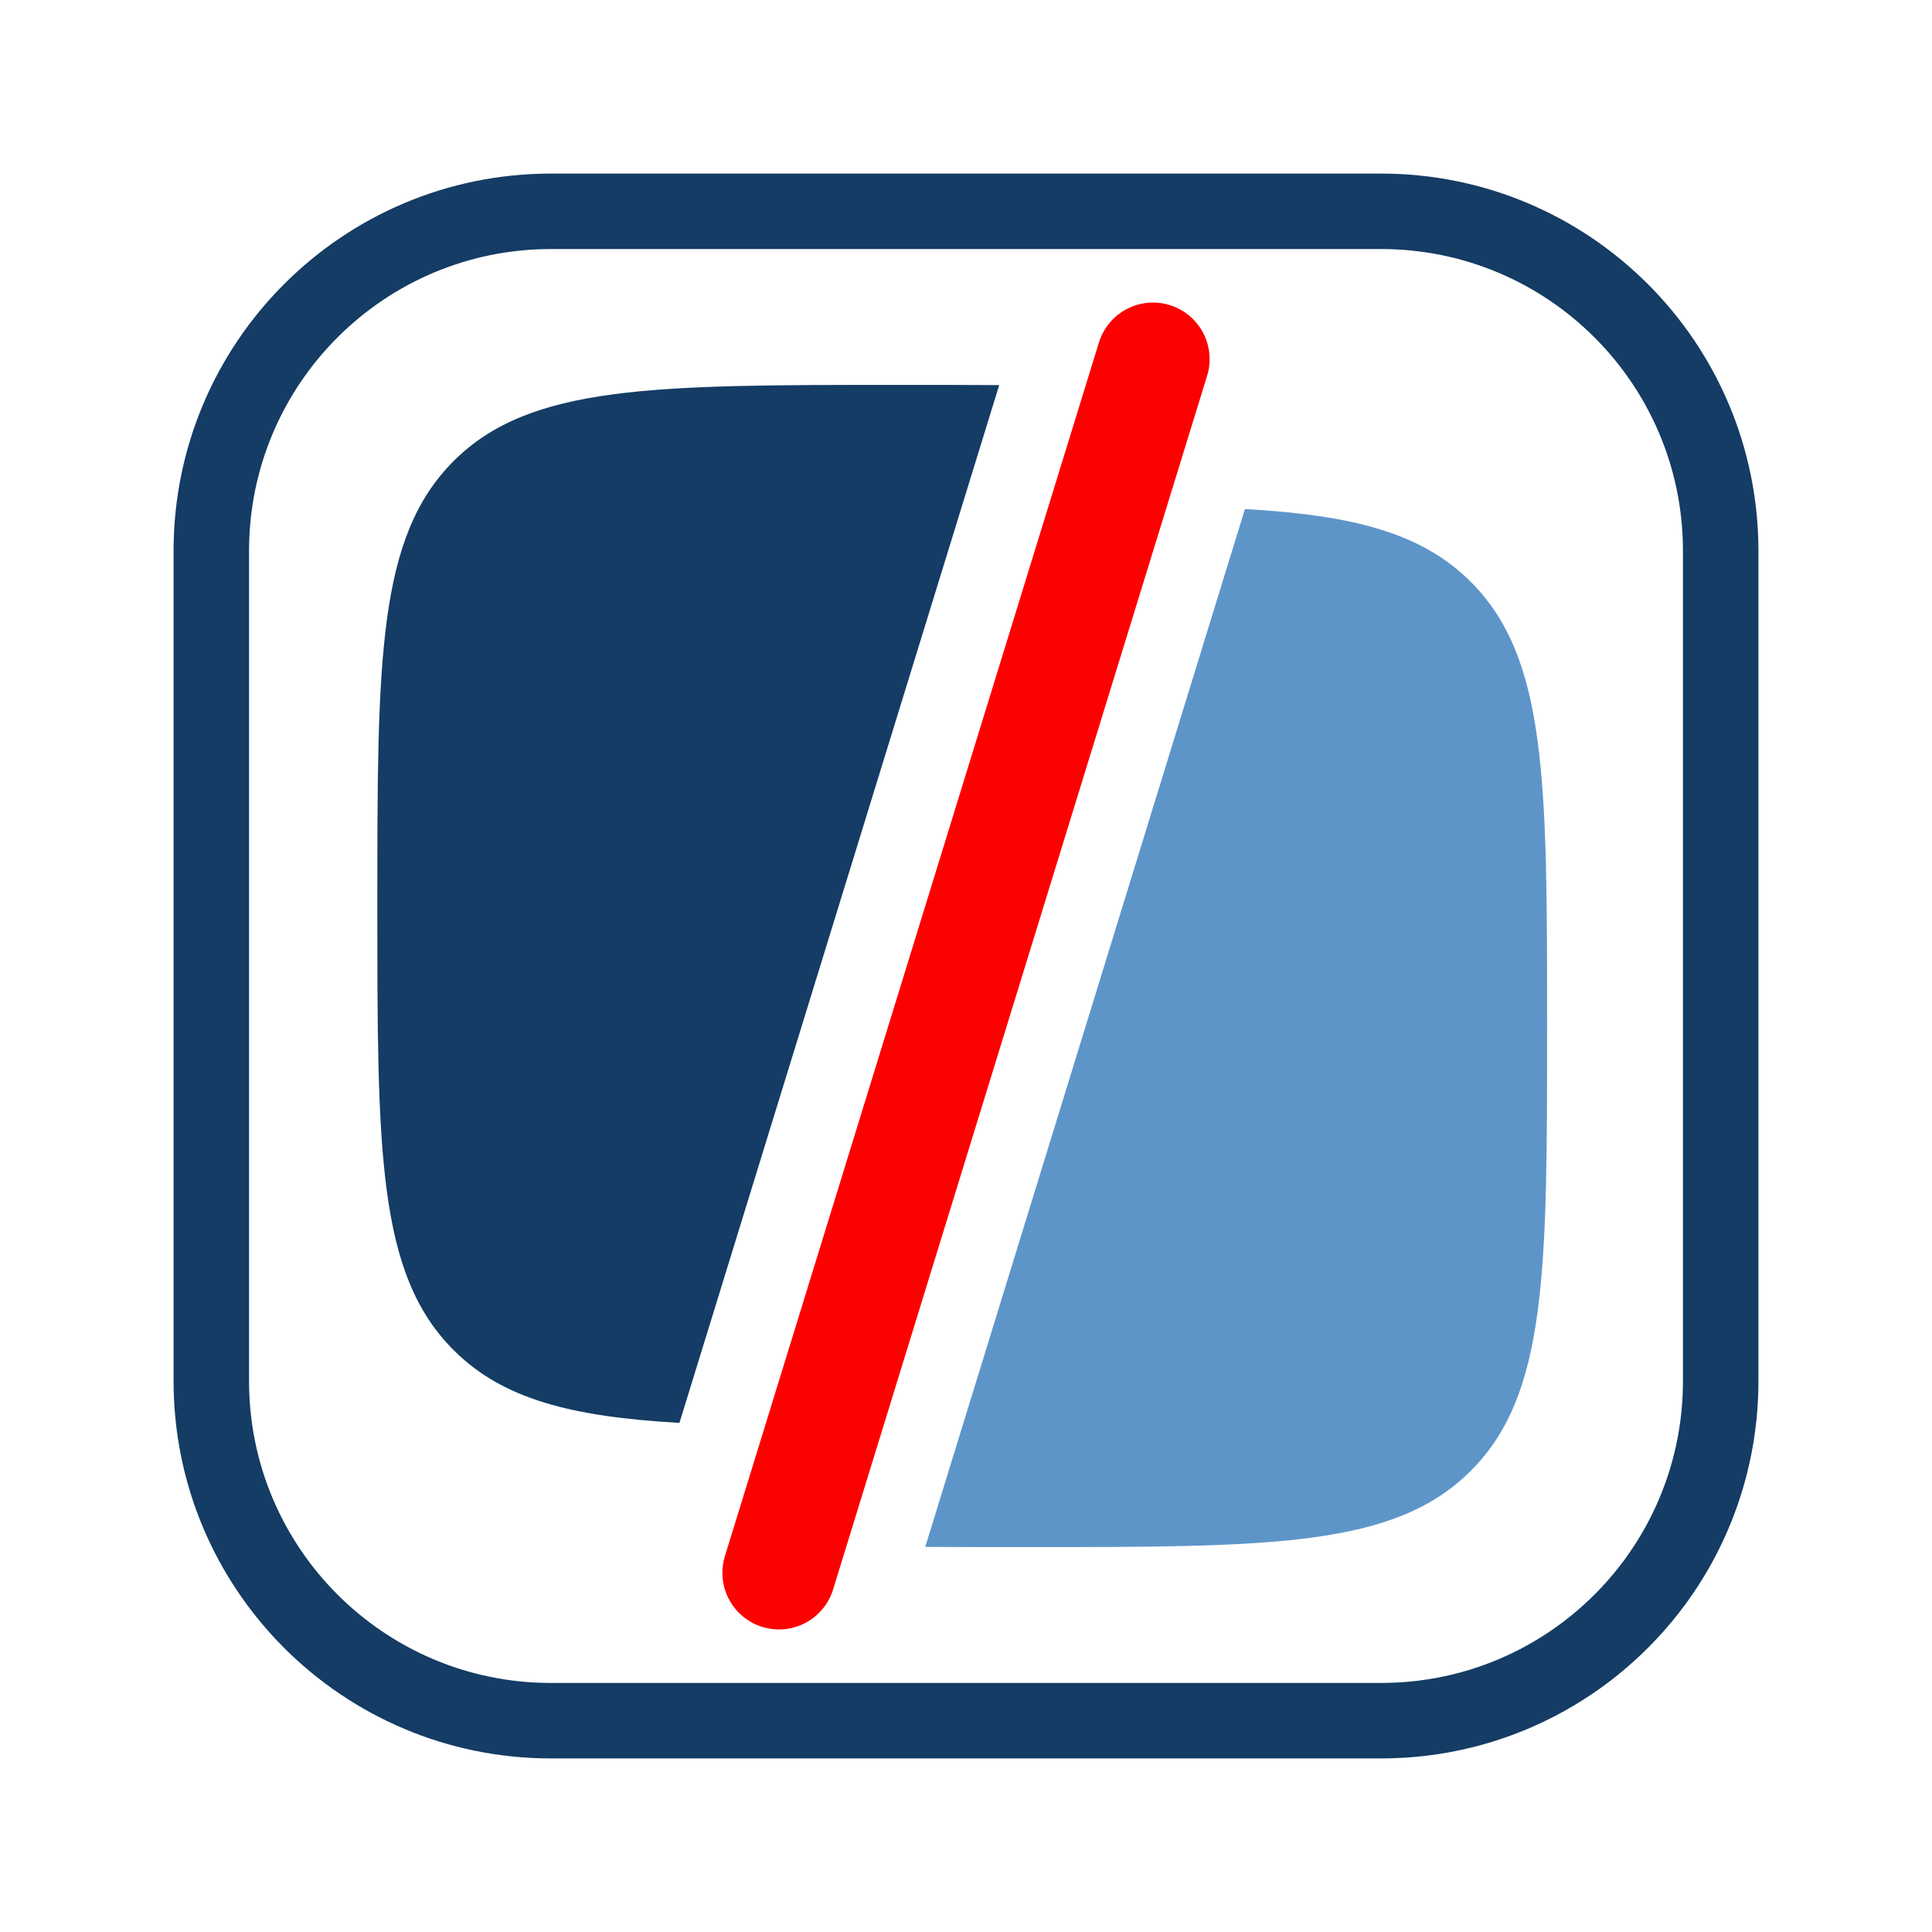
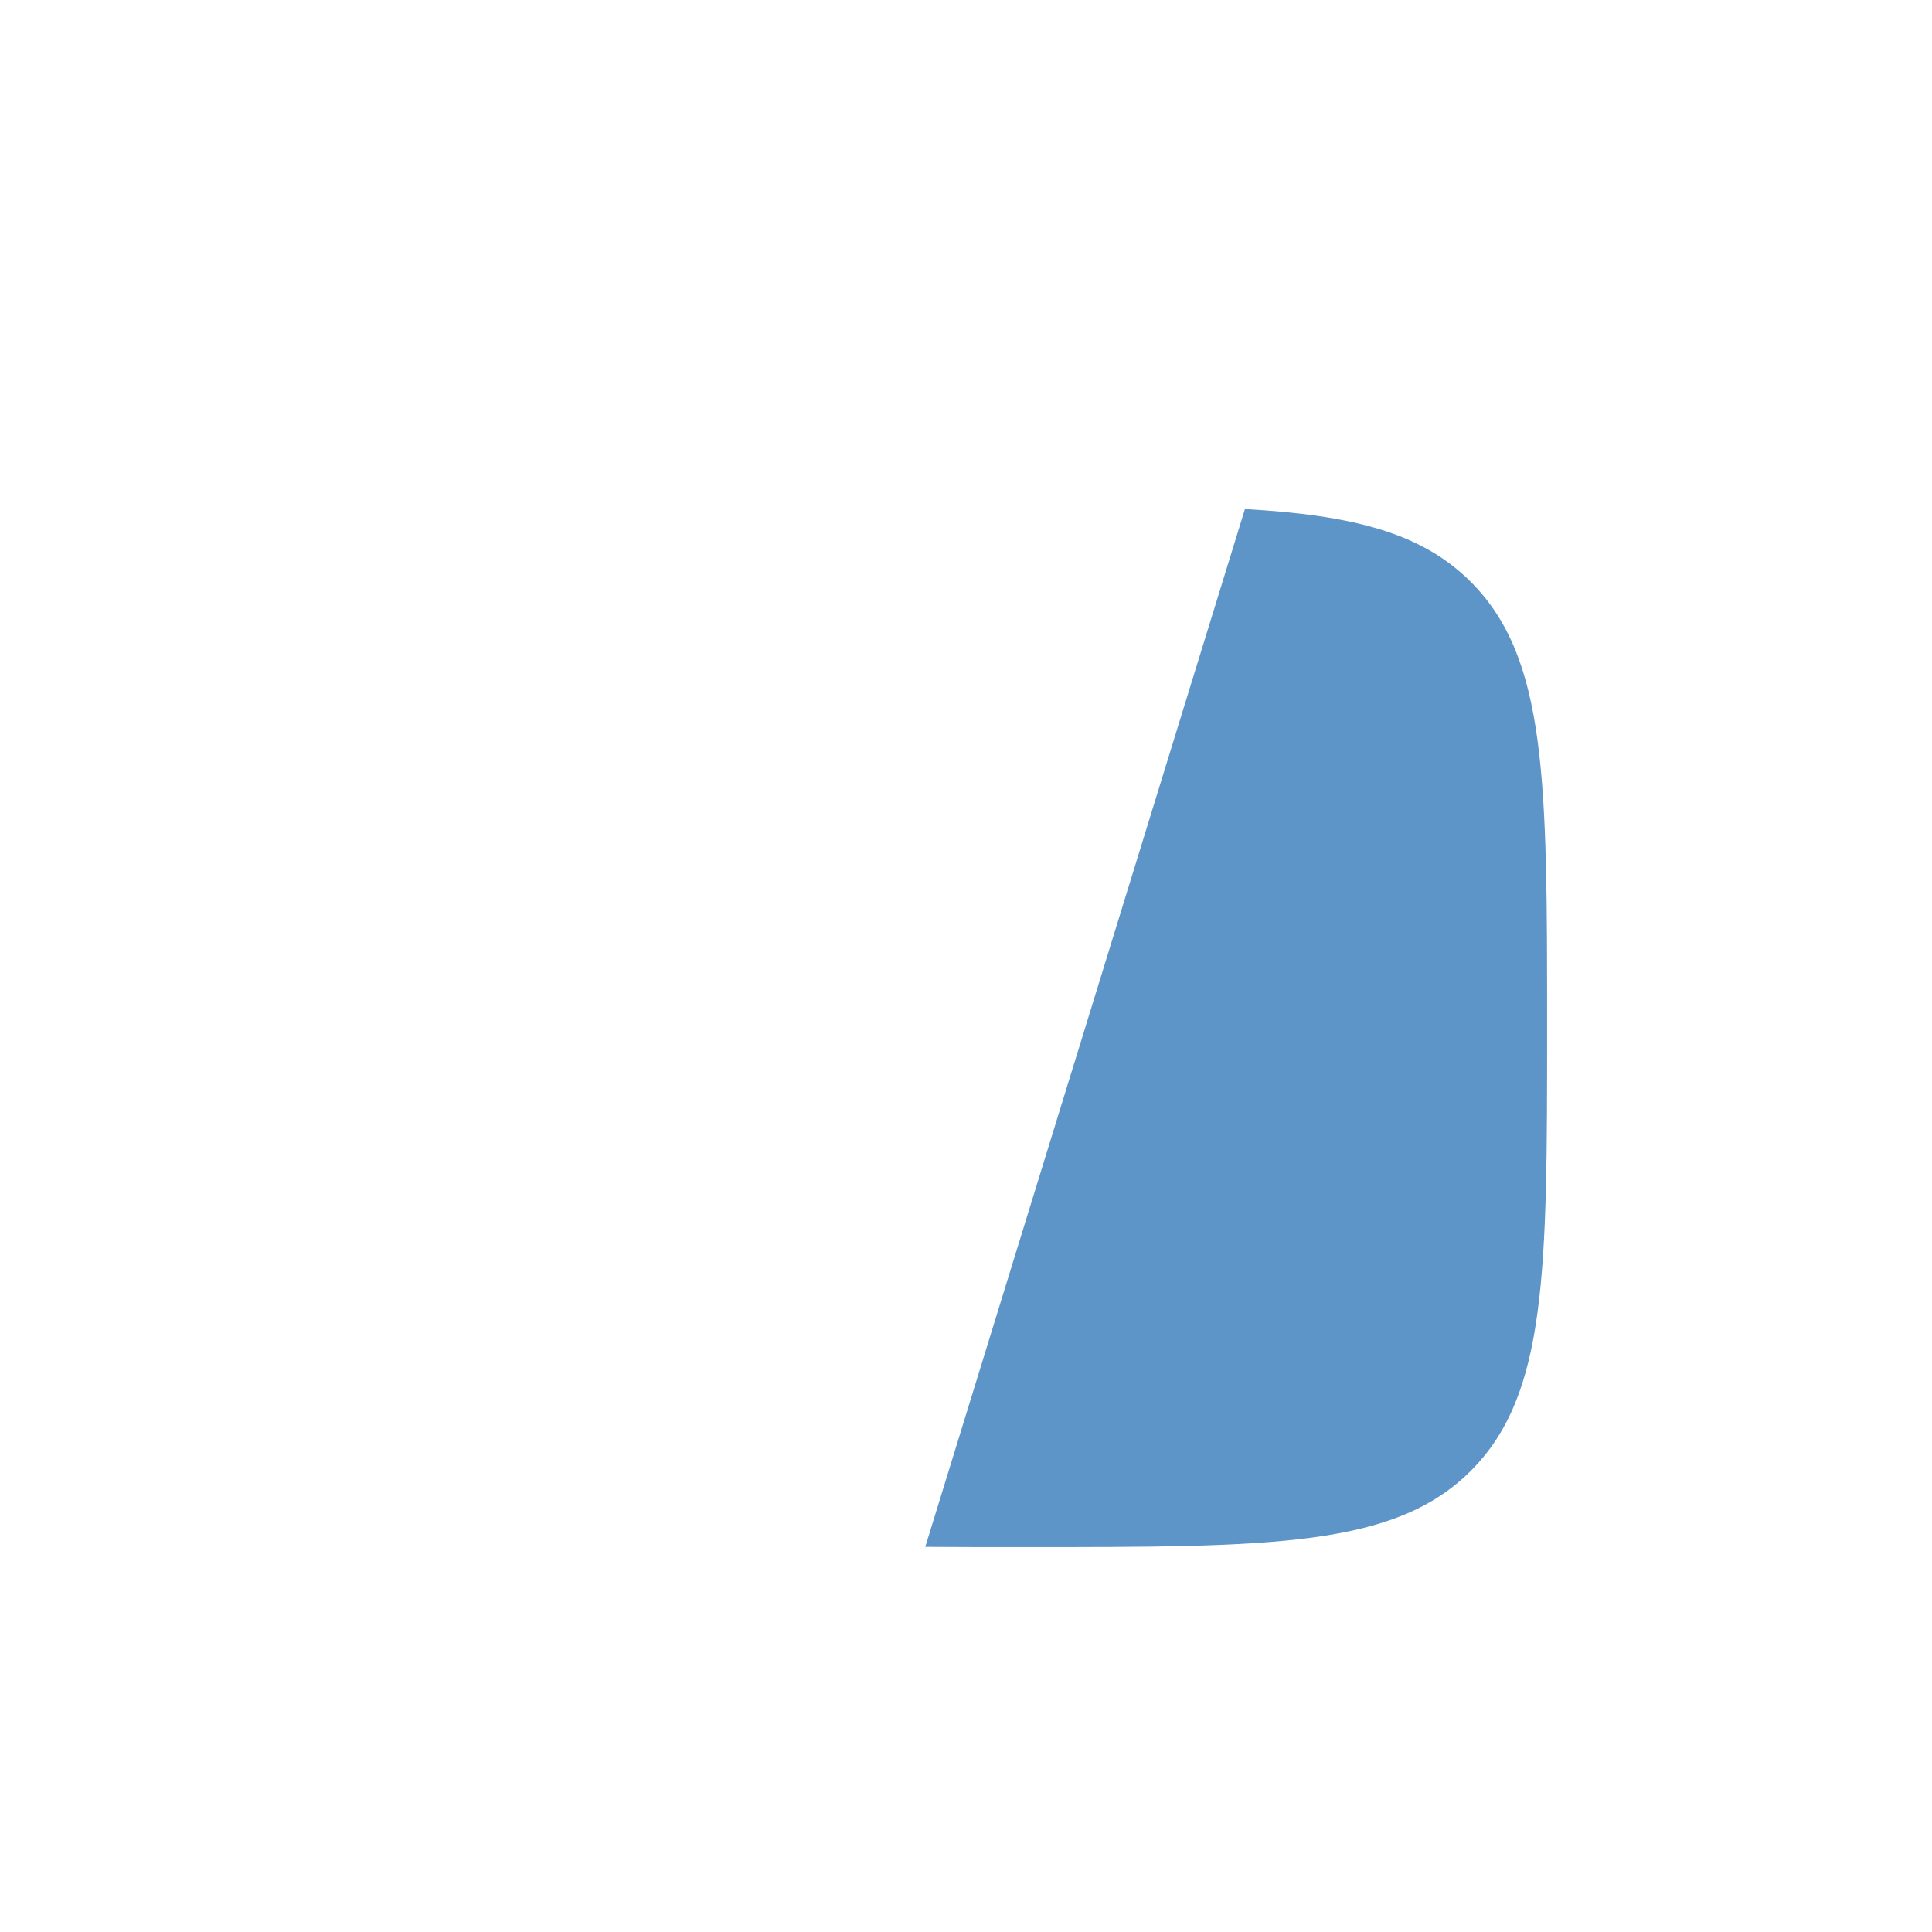
<svg xmlns="http://www.w3.org/2000/svg" version="1.1" id="图层_1" x="0px" y="0px" viewBox="0 0 256 256" style="enable-background:new 0 0 256 256;" xml:space="preserve">
  <g id="图层_4">
-     <path style="fill:none;stroke:#143C64;stroke-width:10;stroke-miterlimit:10;" d="M183,228H73c-24.85,0-45-20.15-45-45V73   c0-24.85,20.15-45,45-45h110c24.85,0,45,20.15,45,45v70.87V183c0,9.99-3.26,19.22-8.76,26.69C211.04,220.8,197.86,228,183,228z" />
-   </g>
-   <line style="fill:none;stroke:#FD0000;stroke-width:15;stroke-linecap:round;stroke-miterlimit:10;" x1="152.78" y1="47.59" x2="103.22" y2="208.41" />
+     </g>
  <g>
-     <path style="fill-rule:evenodd;clip-rule:evenodd;fill:#143C64;" d="M132.4,51.03C128.27,51,123.82,51,119,51   c-32.53,0-48.79,0-58.9,10.1C50,71.21,50,87.47,50,120c0,32.53,0,48.79,10.1,58.89c6.51,6.51,15.59,8.83,29.93,9.65L132.4,51.03z" />
-   </g>
+     </g>
  <path style="fill-rule:evenodd;clip-rule:evenodd;fill:#5E95C9;" d="M194.89,77.1c-6.51-6.51-15.59-8.83-29.93-9.65L122.6,204.97  c4.14,0.03,8.59,0.03,13.4,0.03c32.53,0,48.79,0,58.89-10.11C205,184.79,205,168.53,205,136C205,103.47,205,87.21,194.89,77.1z" />
</svg>